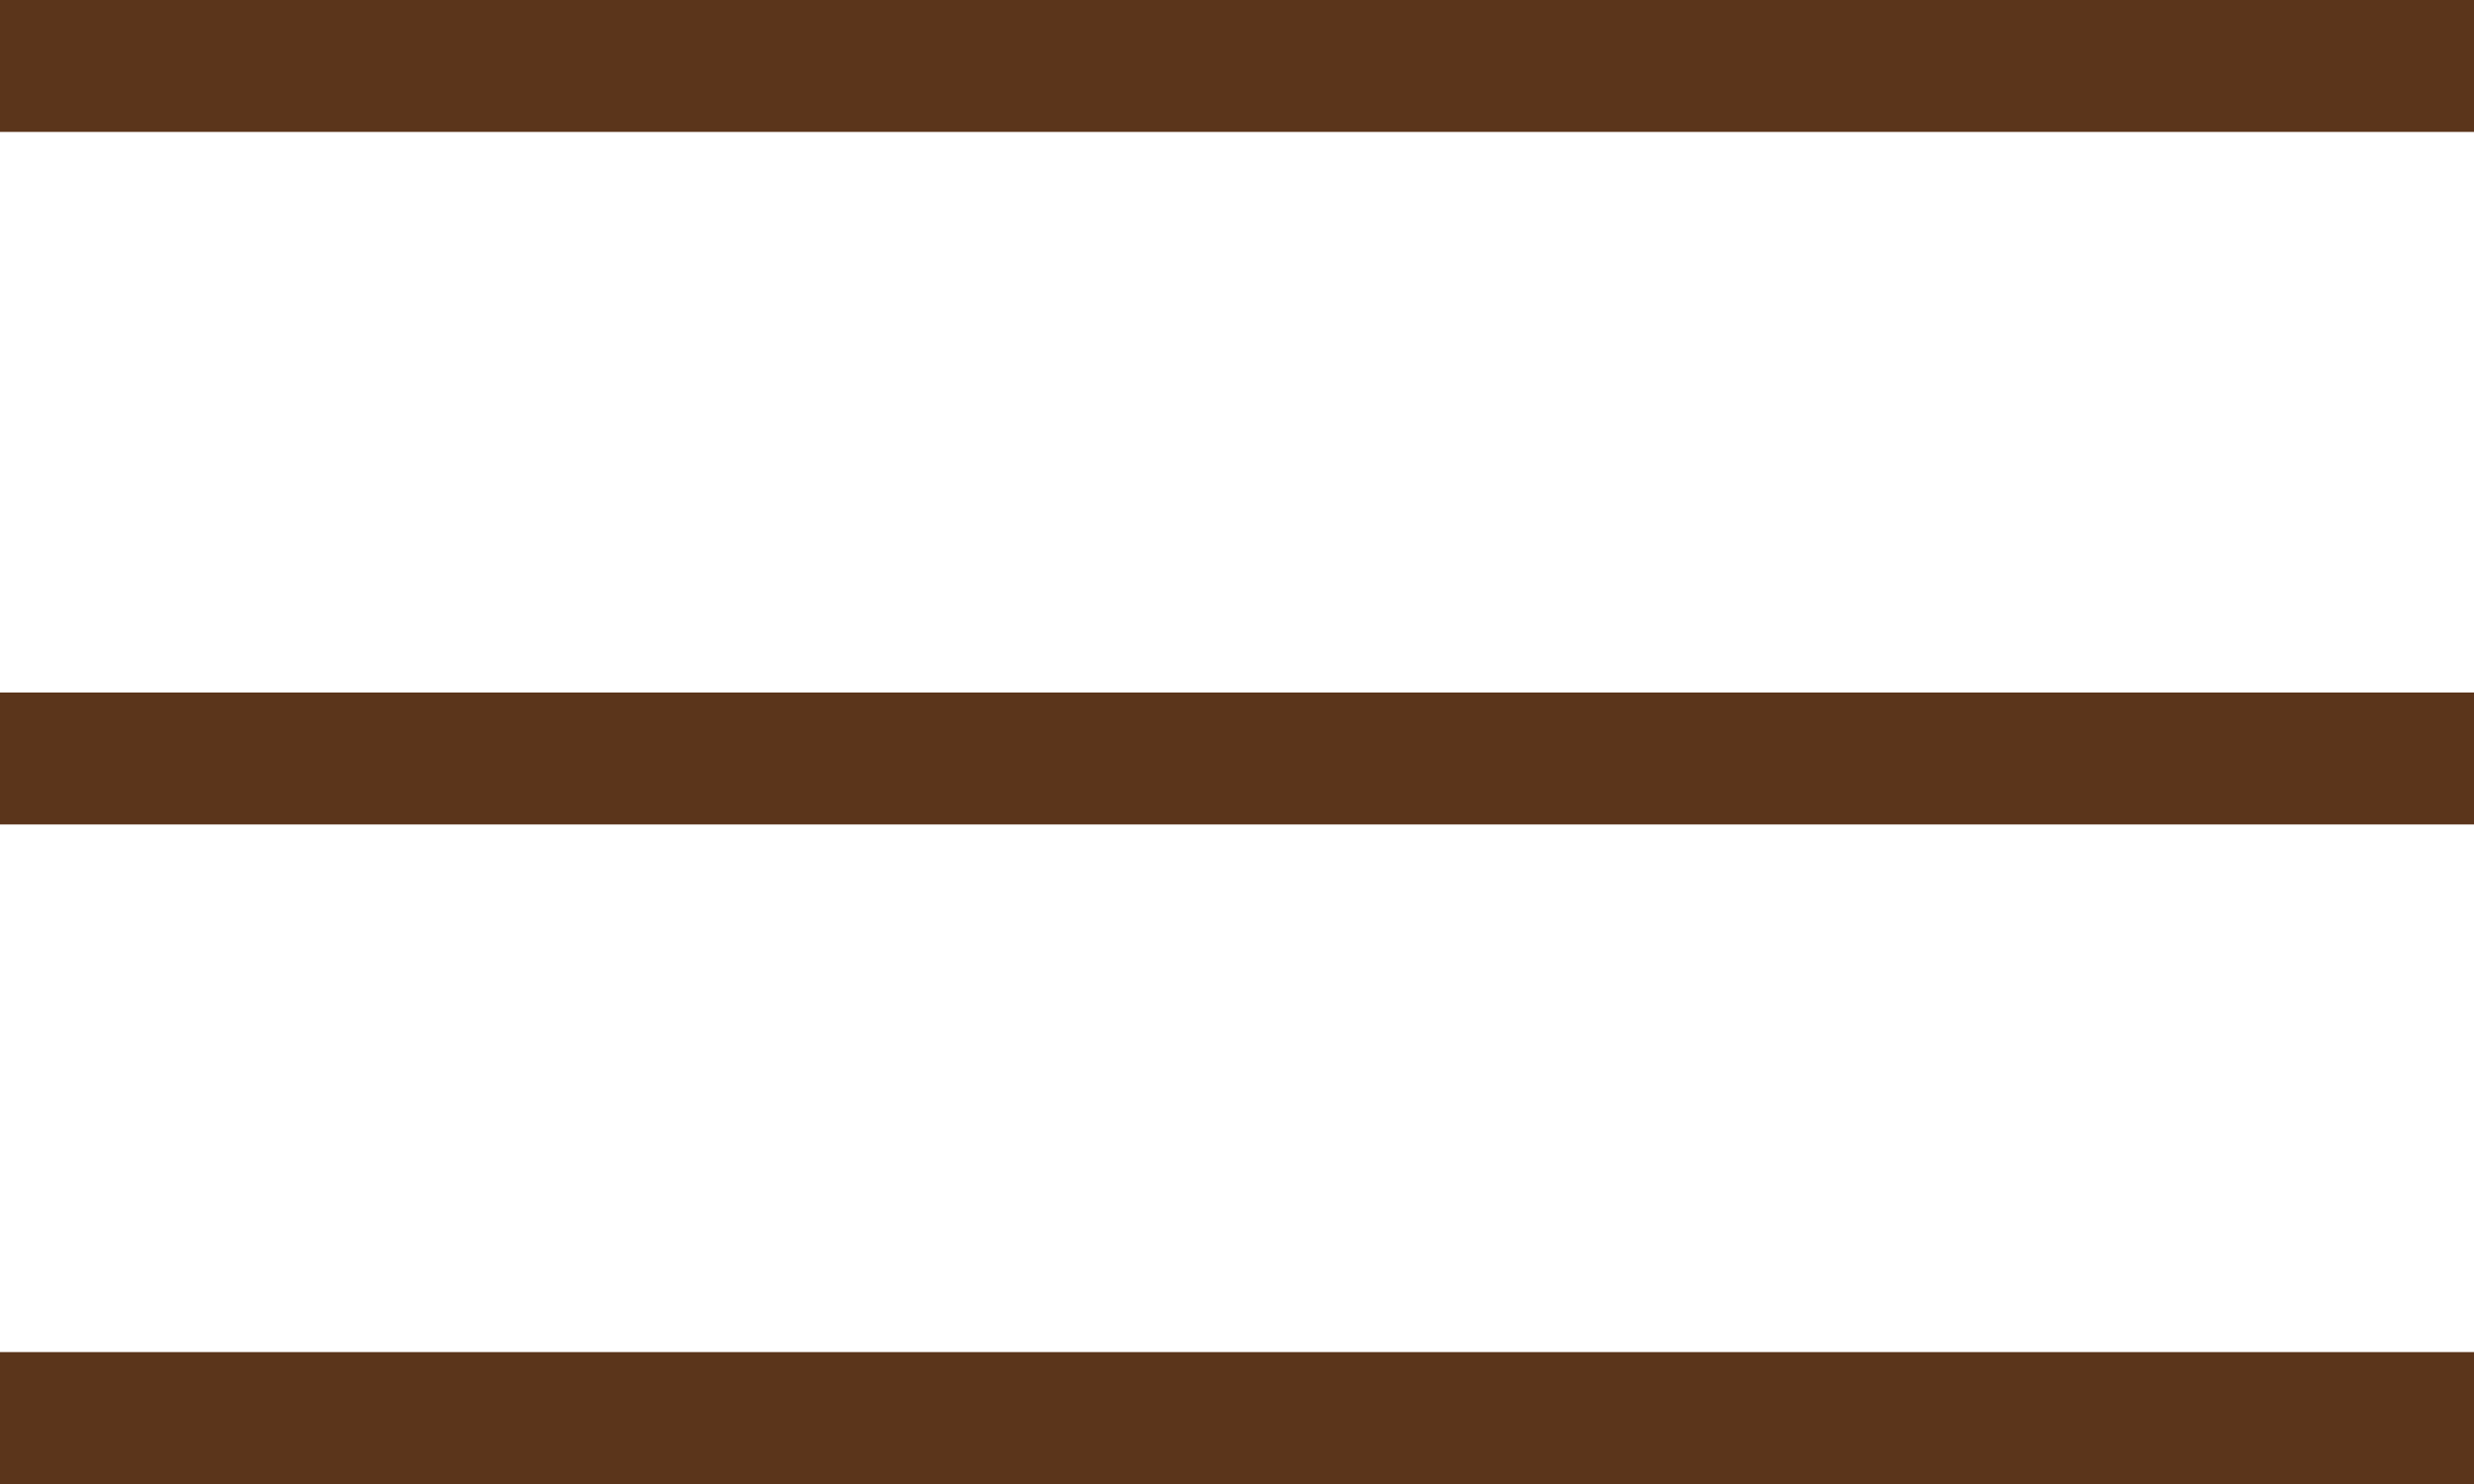
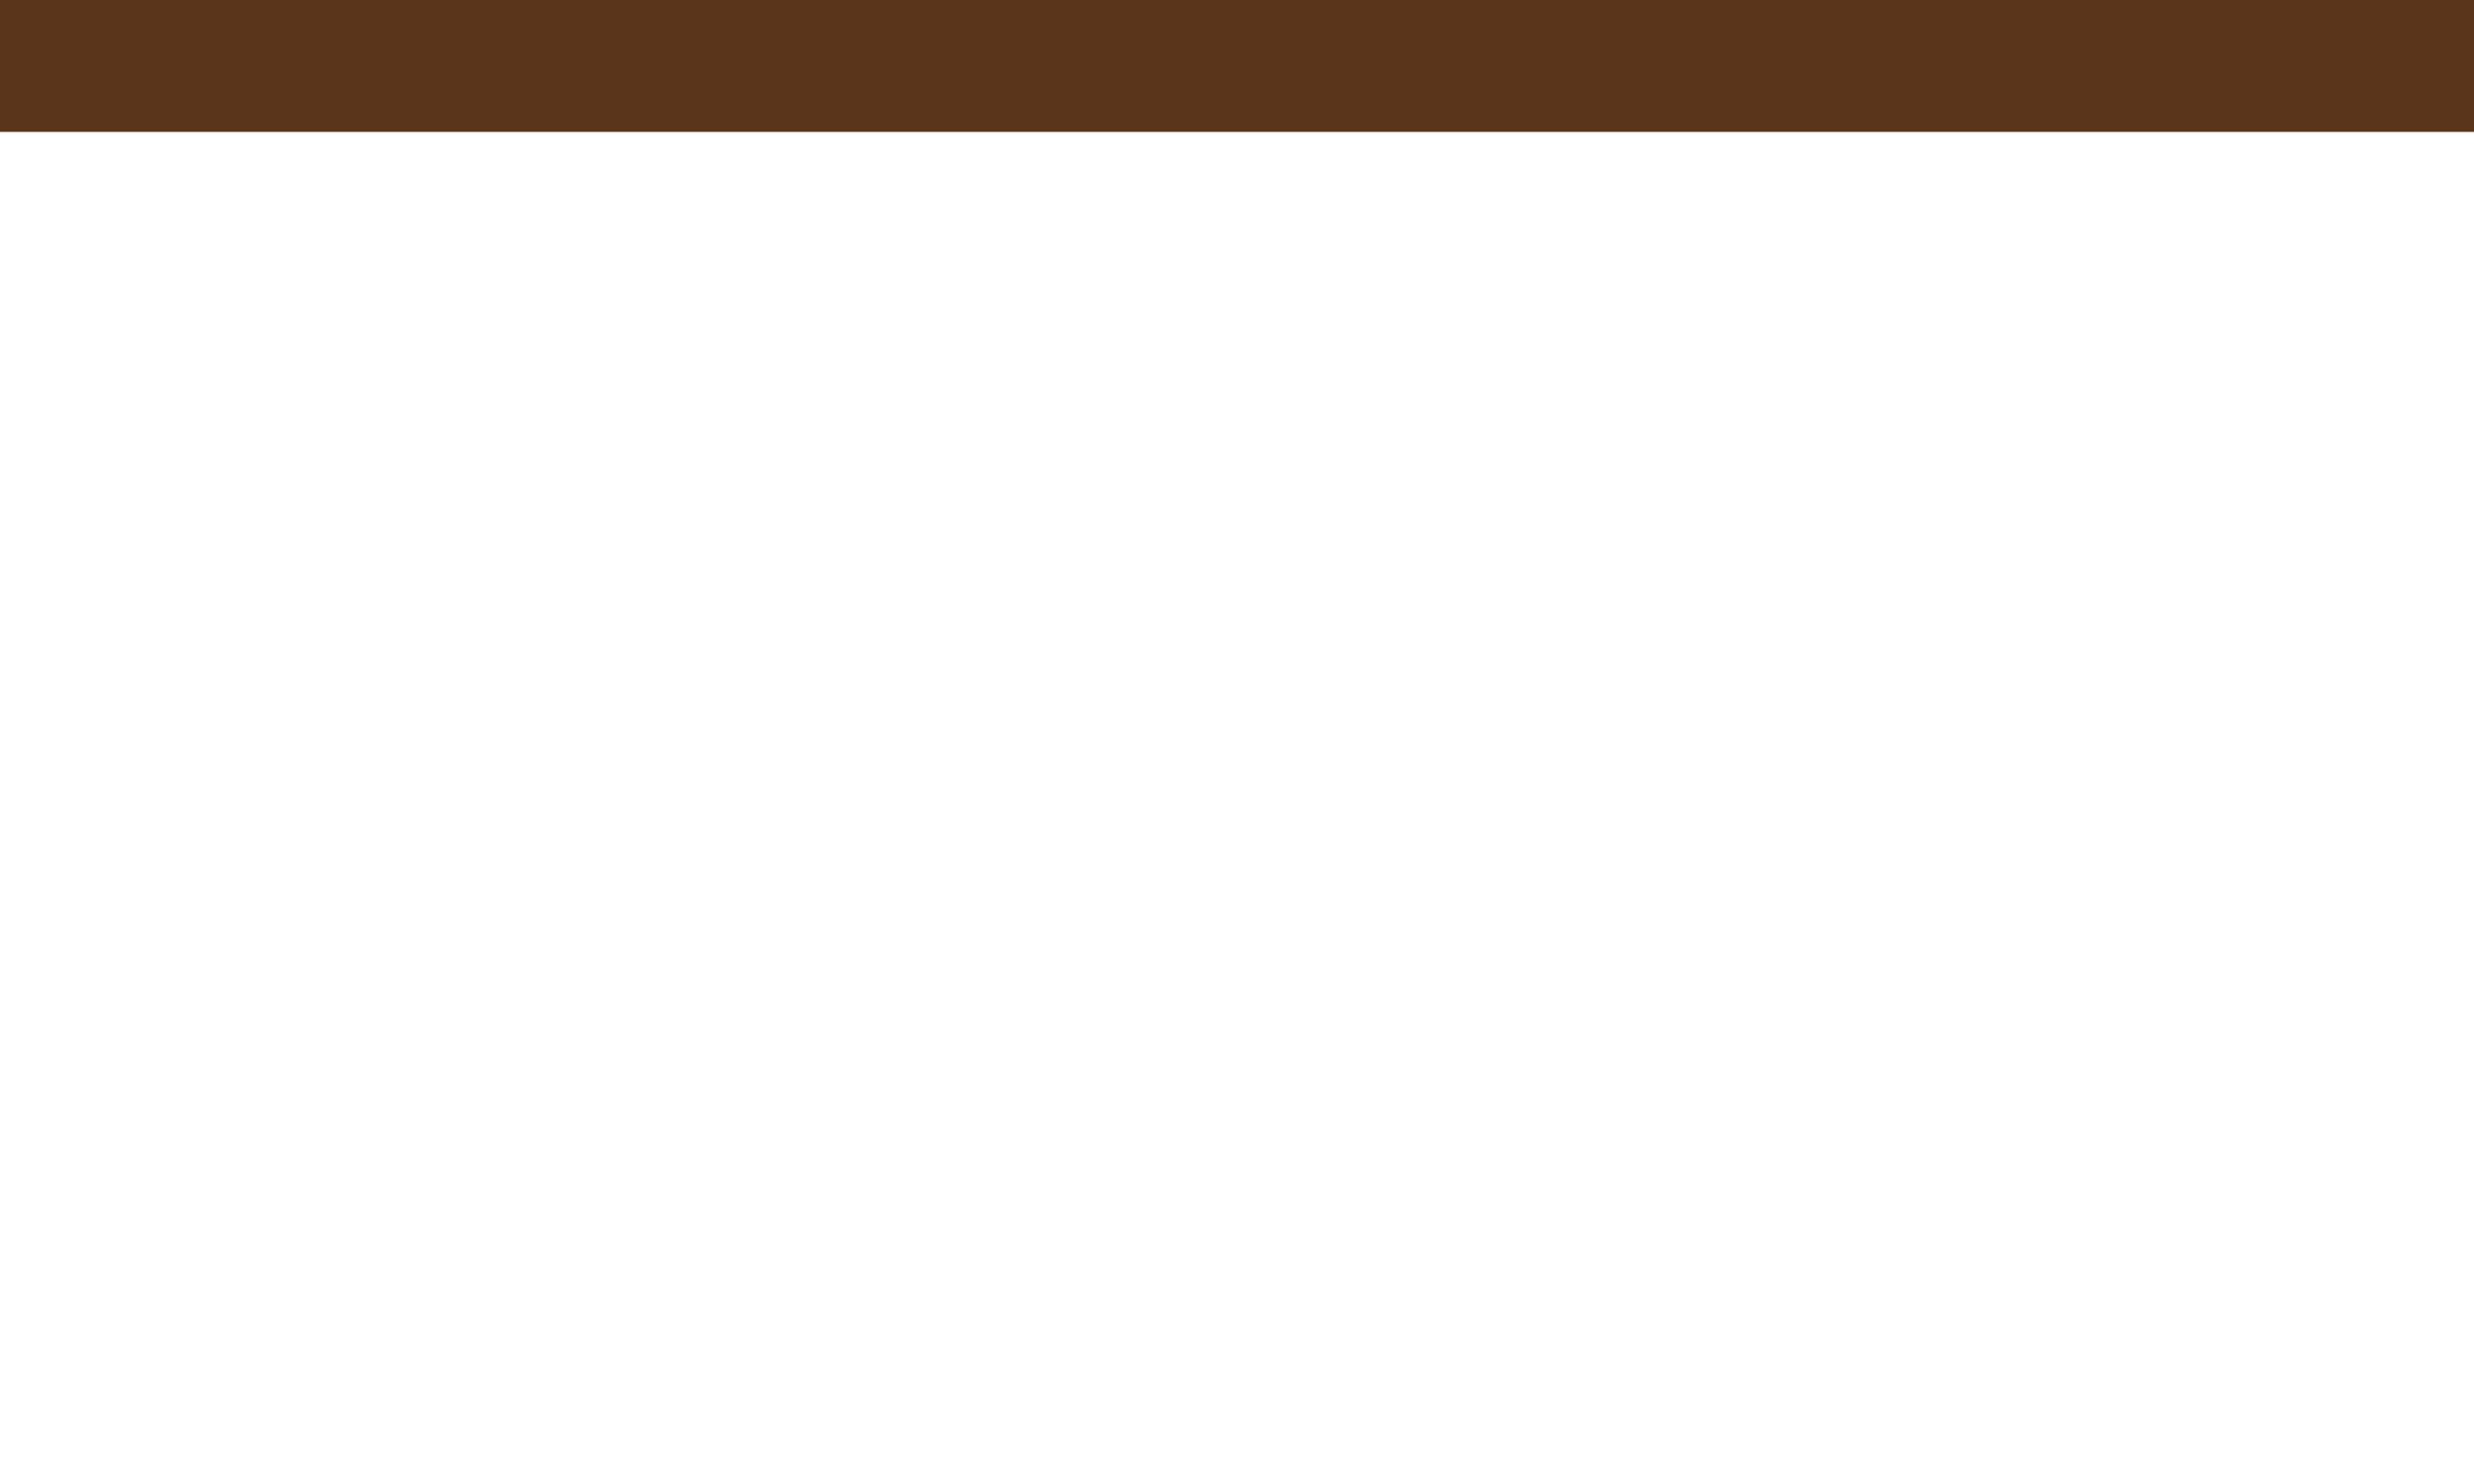
<svg xmlns="http://www.w3.org/2000/svg" width="75" height="45" viewBox="0 0 75 45">
  <g id="グループ_1" data-name="グループ 1" transform="translate(-638 -6092.53)">
    <line id="_-" data-name="-" x2="75" transform="translate(638 6094.53)" fill="#5f5f5f" stroke="#5b351b" stroke-width="4" />
-     <line id="_--2" data-name="-" x2="75" transform="translate(638 6115.53)" fill="#5f5f5f" stroke="#5b351b" stroke-width="4" />
-     <line id="_--3" data-name="-" x2="75" transform="translate(638 6135.53)" fill="#5b351b" stroke="#5b351b" stroke-width="4" />
  </g>
</svg>